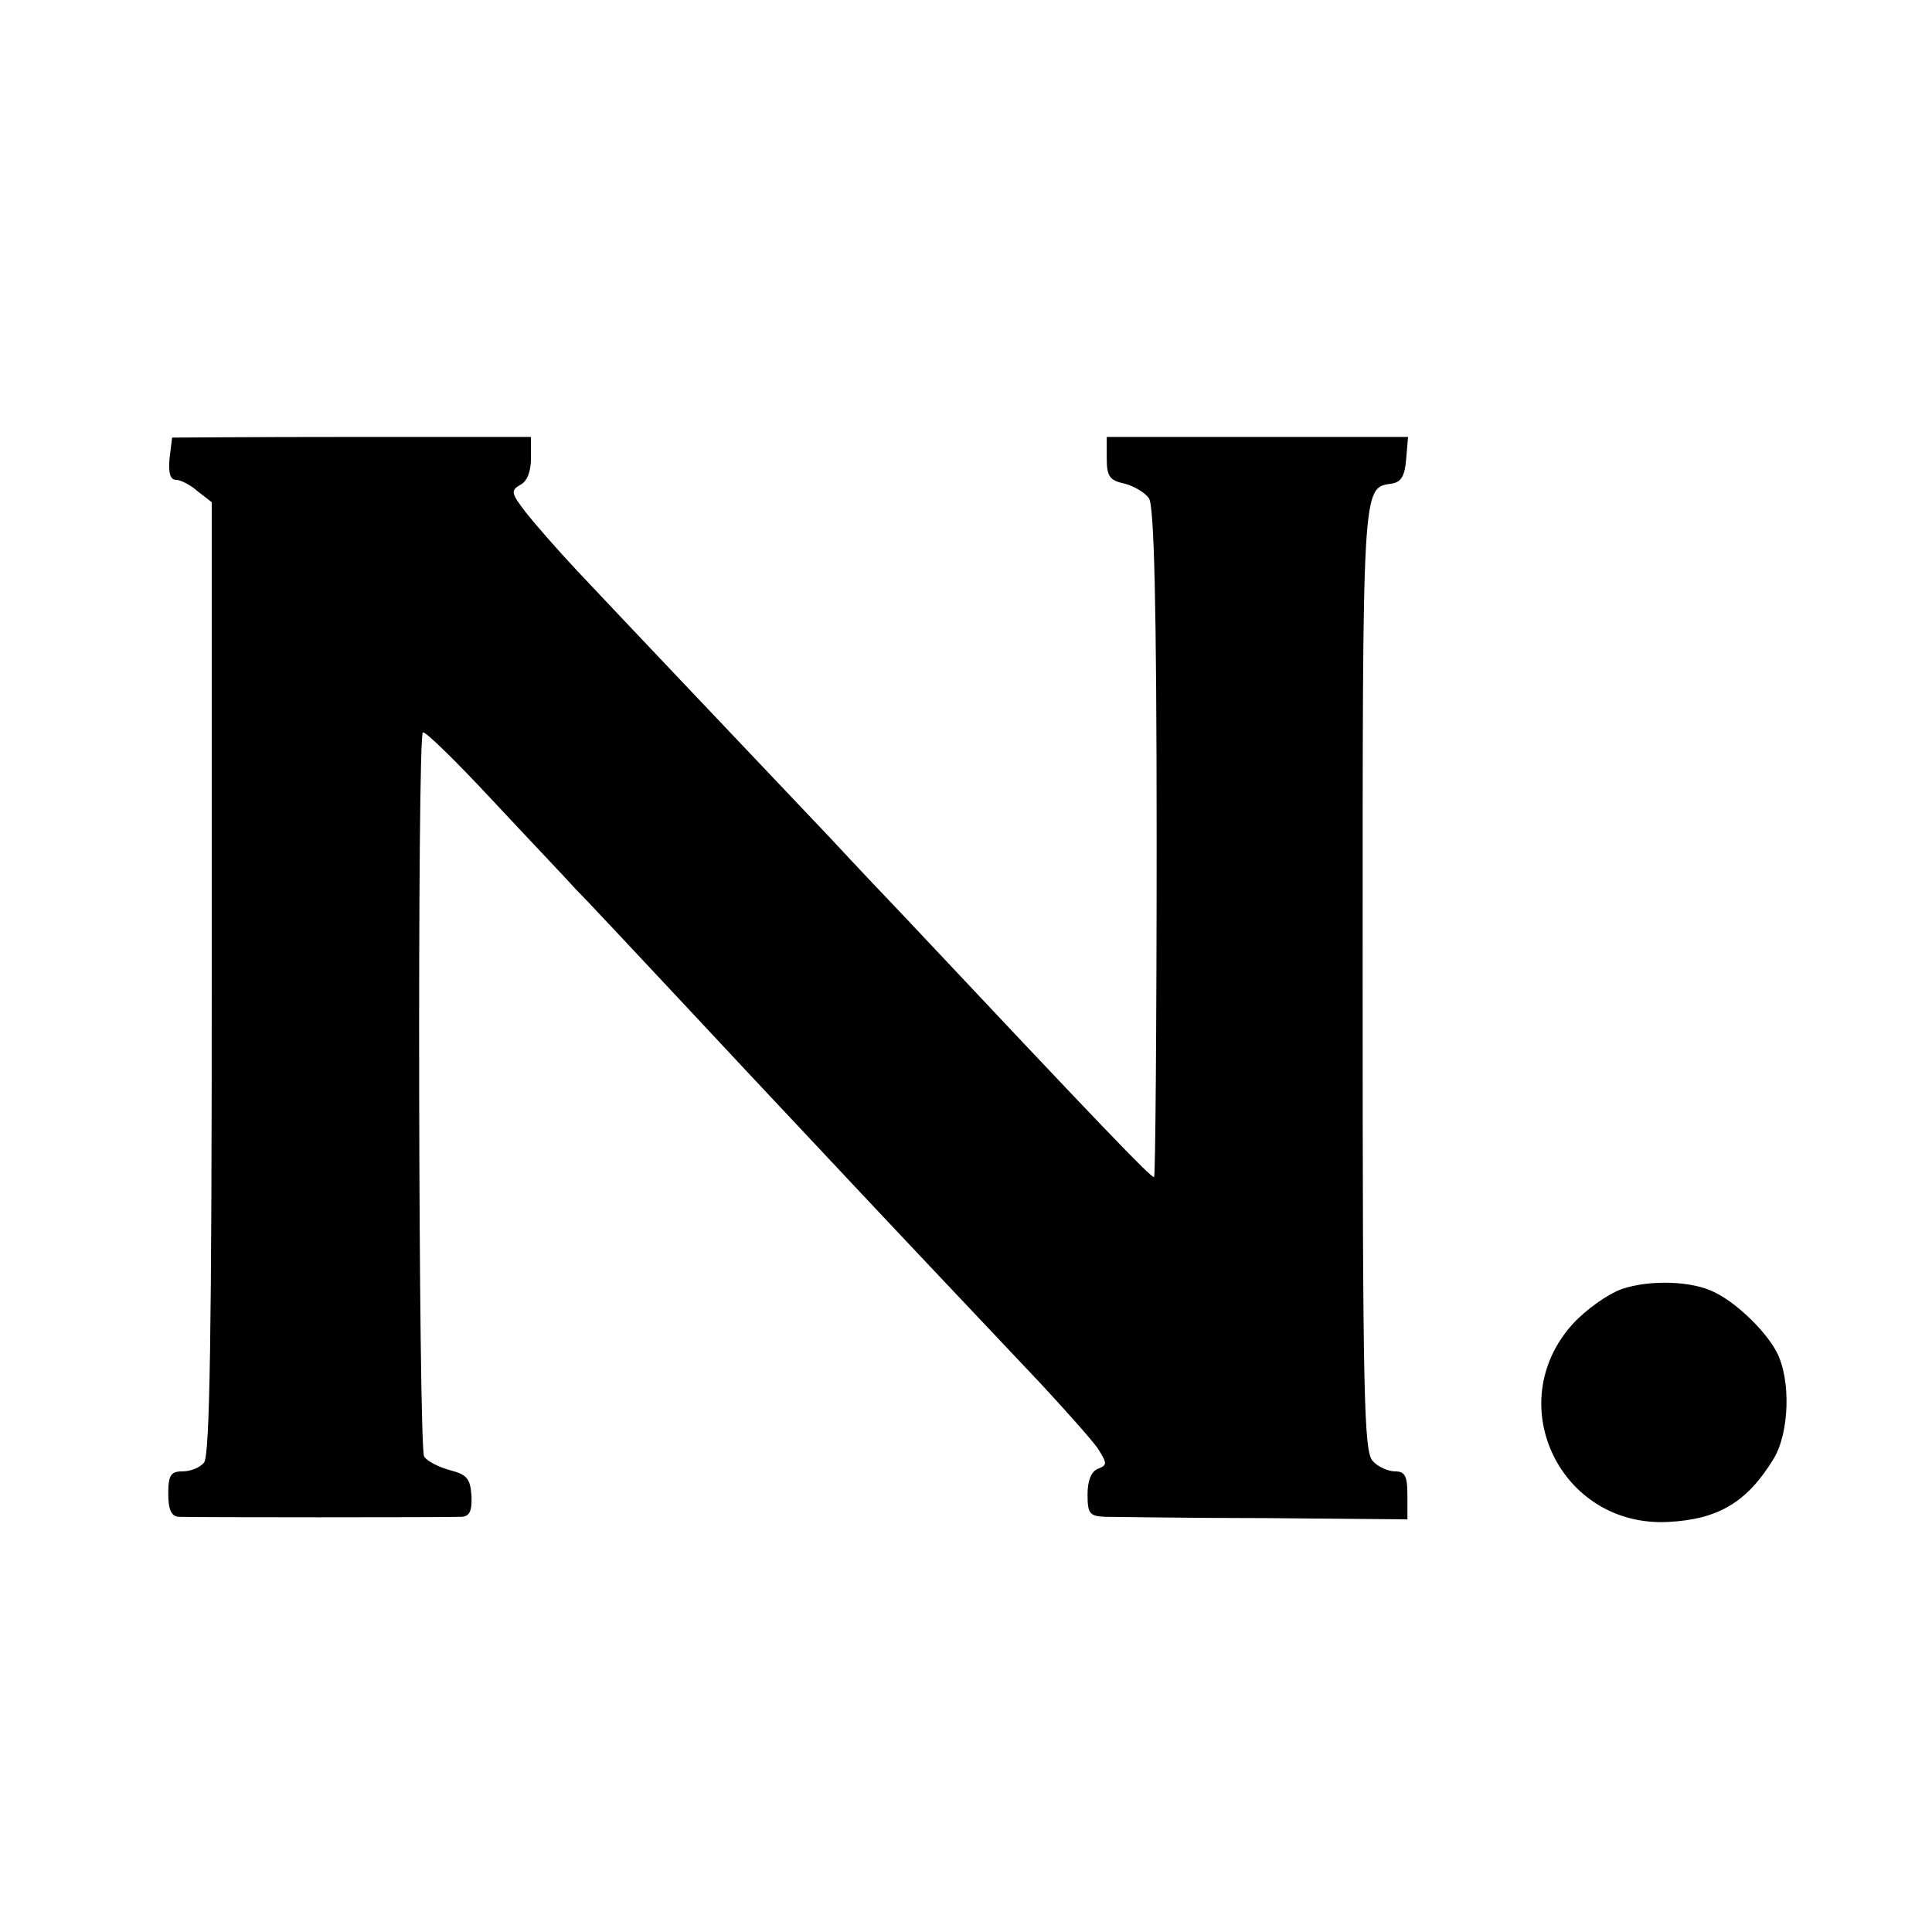
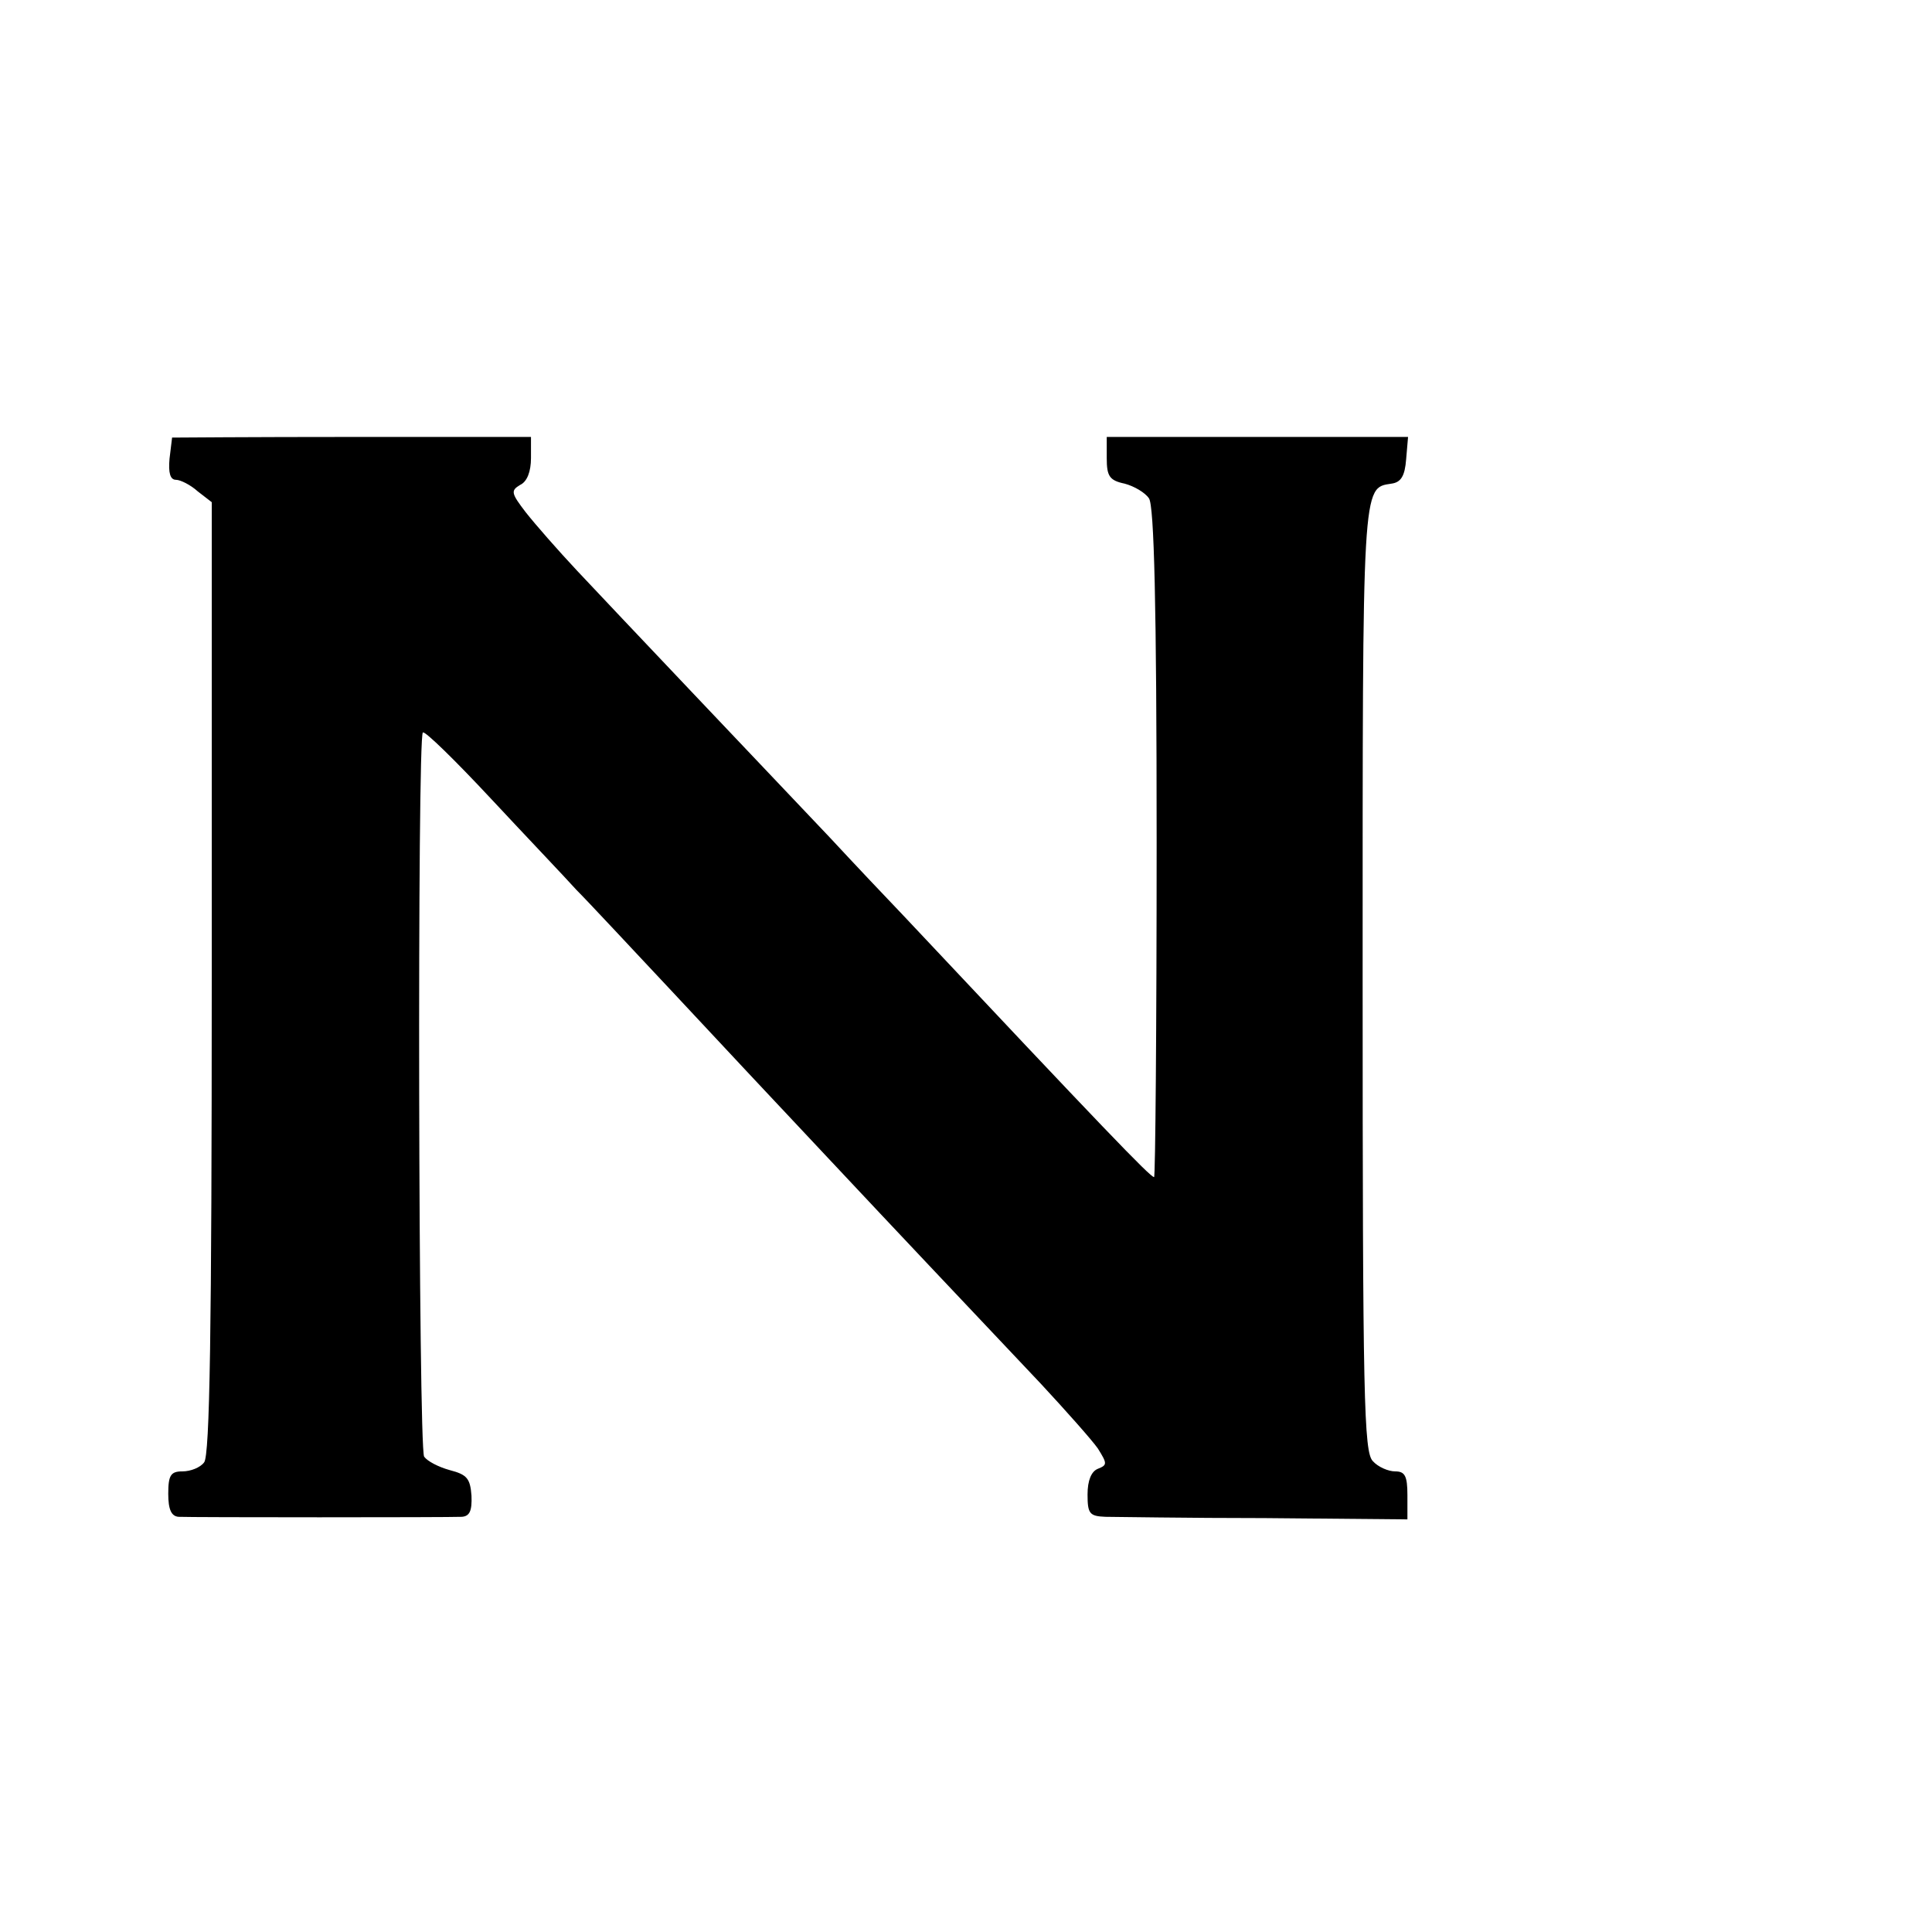
<svg xmlns="http://www.w3.org/2000/svg" version="1.0" width="302pt" height="302pt" viewBox="0 0 302 302" preserveAspectRatio="xMidYMid meet">
  <g transform="translate(0,302) scale(0.1,-0.1)" fill="#000000" stroke="none">
    <path d="M269 2336 c0 -1 -2 -16 -4 -33 -2 -22 1 -33 10 -33 7 0 23 -8 34 -18 l22 -17 0 -744 c0 -550 -3 -747 -12 -757 -6 -8 -21 -14 -34 -14 -18 0 -22 -6 -22 -35 0 -25 5 -35 16 -36 20 -1 420 -1 443 0 12 1 16 9 15 33 -2 27 -7 33 -34 40 -18 5 -35 14 -40 21 -9 14 -11 1127 -2 1132 3 3 51 -44 106 -103 55 -59 116 -123 134 -143 19 -19 84 -89 146 -155 110 -118 130 -139 266 -284 74 -79 193 -205 314 -333 39 -42 79 -87 89 -101 15 -24 15 -26 0 -32 -10 -4 -16 -18 -16 -40 0 -30 3 -34 28 -35 15 0 127 -2 249 -2 l223 -2 0 38 c0 30 -4 37 -19 37 -11 0 -27 7 -35 16 -14 14 -16 96 -16 753 0 779 -1 768 45 775 15 2 21 12 23 38 l3 35 -235 0 -236 0 0 -33 c0 -28 4 -35 28 -40 15 -4 32 -14 38 -23 8 -11 12 -165 12 -538 0 -288 -2 -523 -4 -523 -6 0 -79 76 -392 409 -24 25 -76 80 -115 122 -110 116 -336 354 -395 417 -30 32 -65 72 -80 91 -23 30 -24 34 -9 43 11 5 17 21 17 42 l0 33 -280 0 c-154 0 -280 -1 -281 -1z" />
-     <path d="M2535 1005 c-22 -8 -56 -32 -77 -55 -112 -125 -18 -318 150 -309 78 4 123 31 164 98 25 40 28 124 5 168 -17 32 -61 75 -95 92 -35 19 -103 21 -147 6z" />
  </g>
</svg>